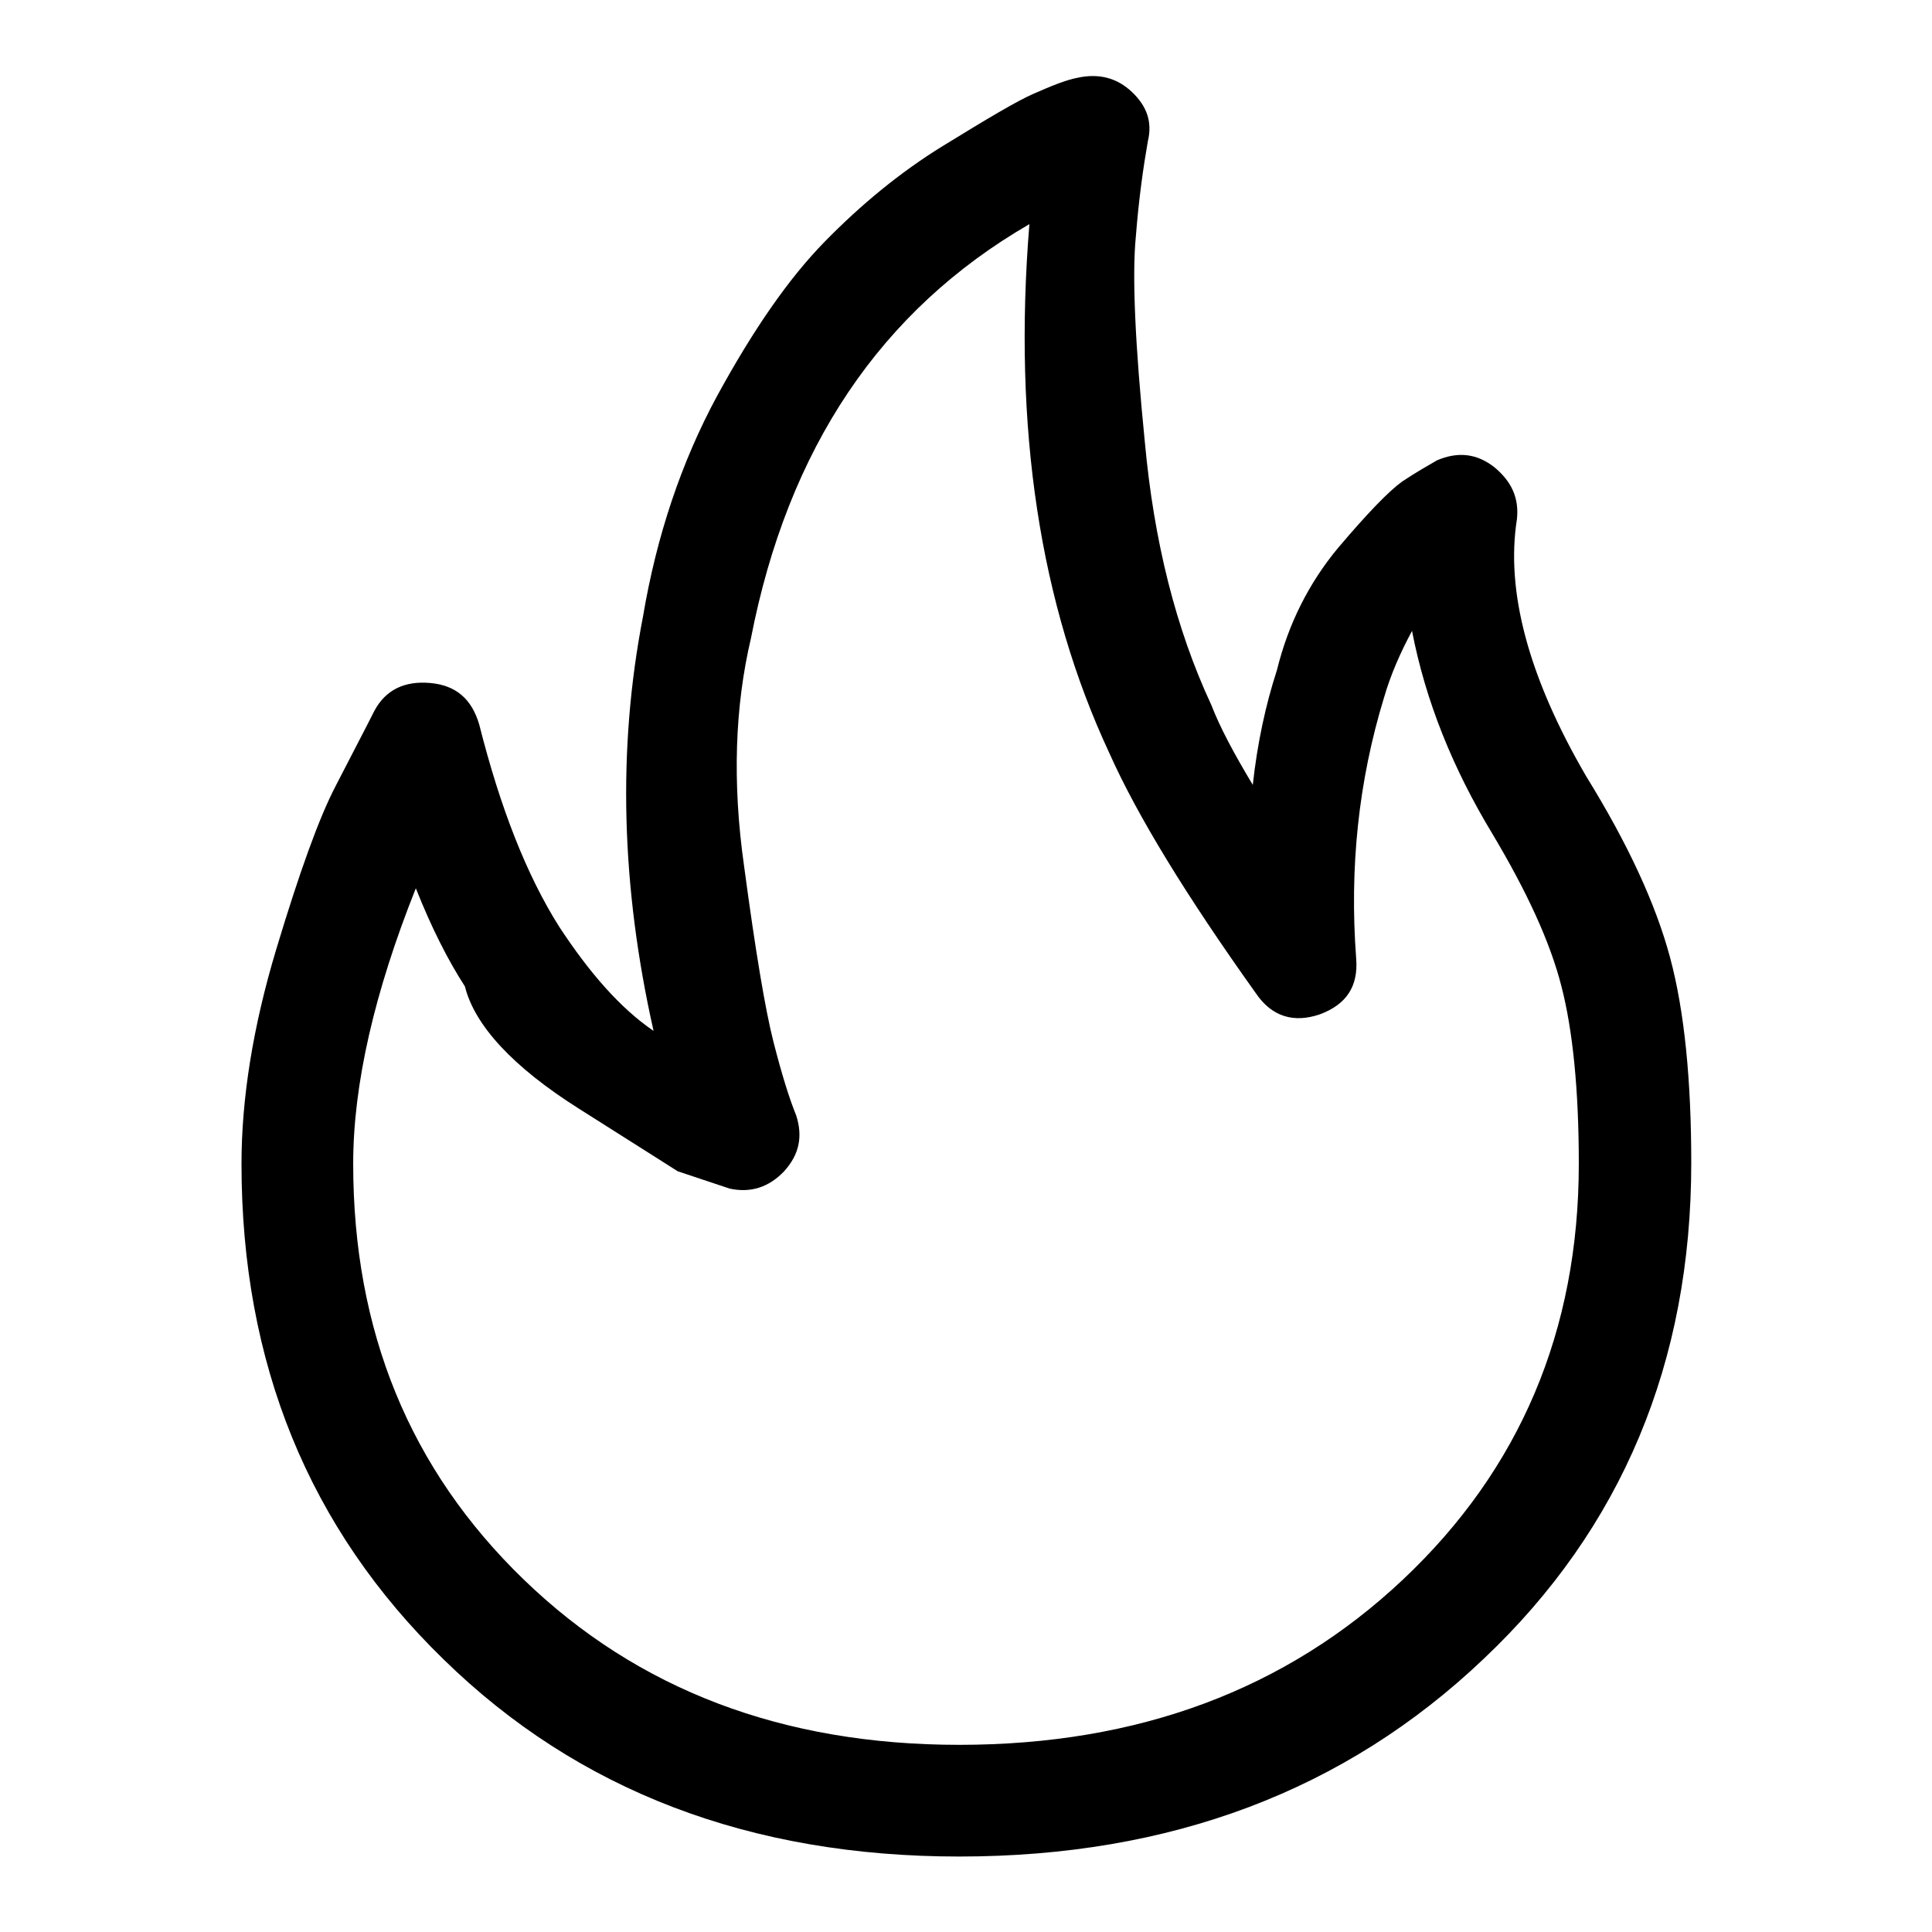
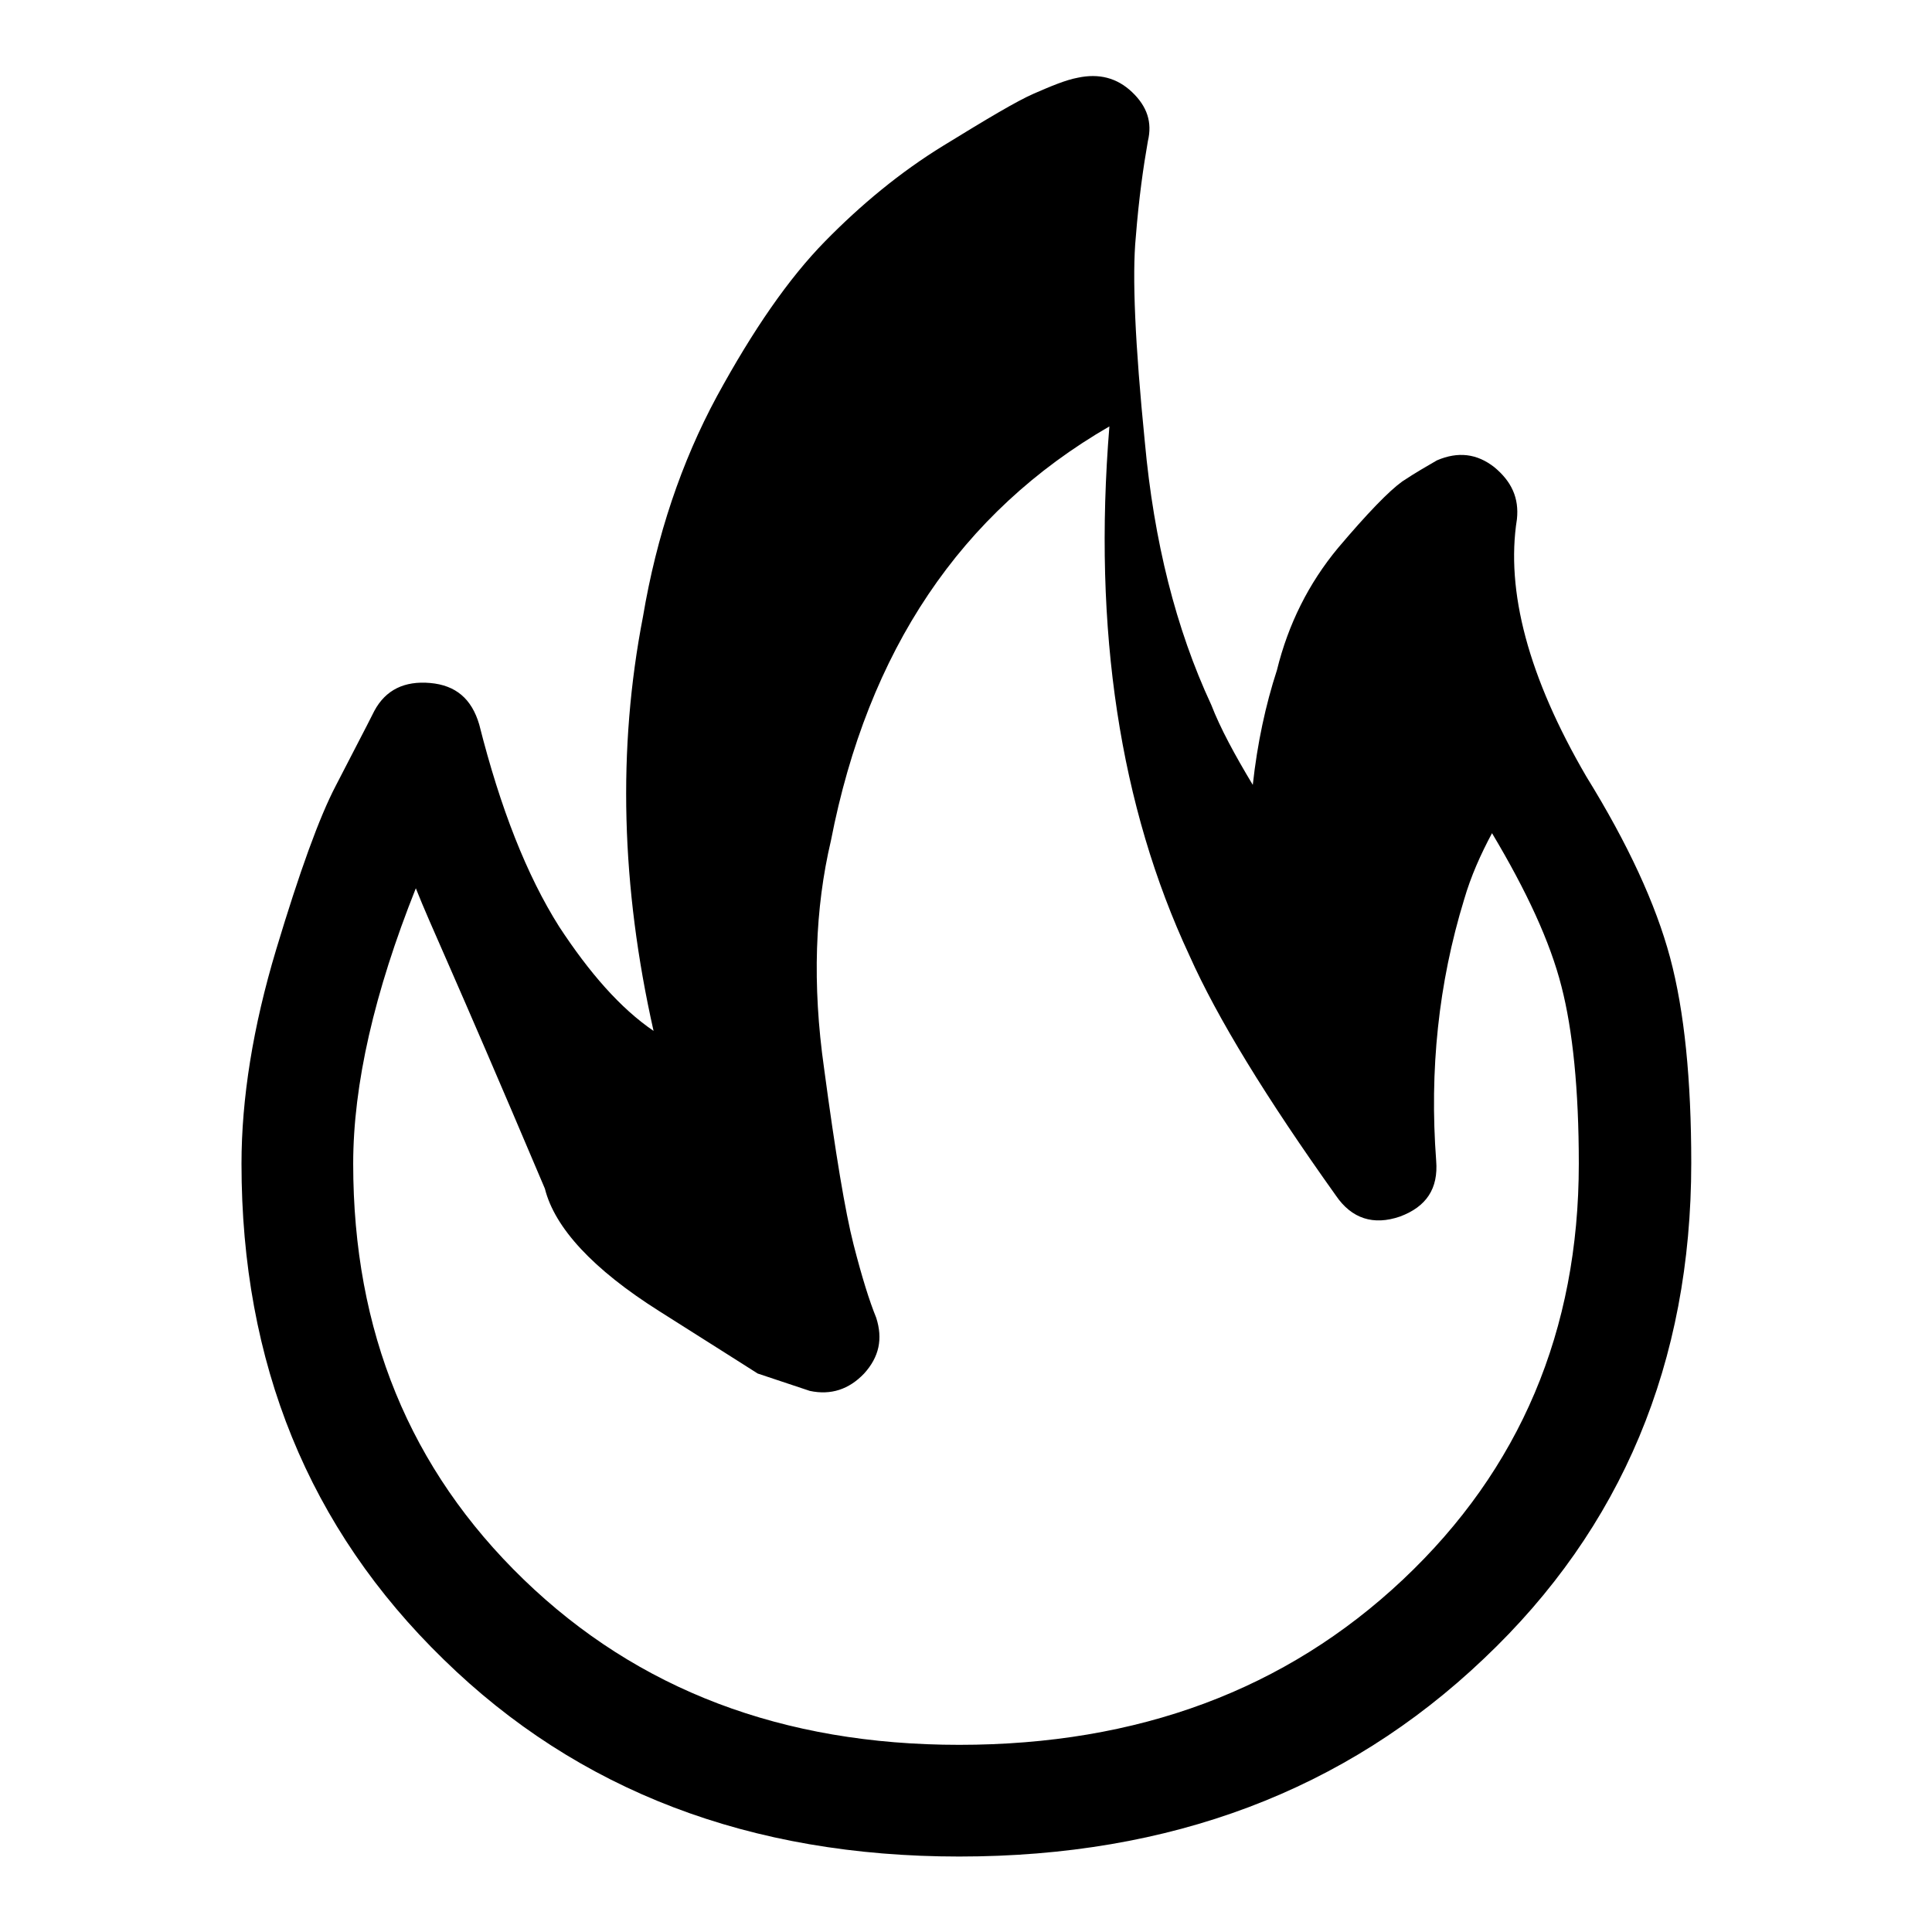
<svg xmlns="http://www.w3.org/2000/svg" version="1.1" x="0px" y="0px" viewBox="0 0 256 256" enable-background="new 0 0 256 256" xml:space="preserve">
  <g>
    <g>
      <g>
-         <path fill="#000000" d="M127.1,246c-27.7,0-50.5-8.7-68.3-26.1C40.9,202.5,32,180.6,32,154.2c0-8.6,1.5-18.1,4.6-28.4c3.1-10.3,5.7-17.5,7.9-21.7c2.1-4.1,3.9-7.5,5.1-9.9c1.5-2.8,4-4,7.4-3.7c3.4,0.3,5.5,2.1,6.5,5.5c2.8,11.1,6.3,20,10.6,26.8c4,6.1,8.1,10.8,12.5,13.8c-4.3-19.1-4.8-37.4-1.4-54.9C87,71,90.3,61.2,95,52.5c4.8-8.8,9.5-15.6,14.3-20.5c4.8-4.9,10-9.2,15.7-12.7c5.7-3.5,9.7-5.9,12-6.9s4.2-1.8,5.8-2.1c2.8-0.6,5.2,0,7.2,1.9c2,1.9,2.7,4,2.1,6.5c-0.6,3.4-1.2,7.6-1.6,12.7c-0.5,5.1-0.1,14.2,1.2,27.2c1.2,13.1,4.1,24.7,8.8,34.8c1.2,3.1,3.1,6.6,5.5,10.6c0.6-5.5,1.7-10.6,3.2-15.2c1.5-6.1,4.2-11.5,8.1-16.2c3.9-4.6,6.7-7.5,8.5-8.8c1.8-1.2,3.4-2.1,4.6-2.8c2.8-1.2,5.3-0.9,7.6,0.9c2.3,1.9,3.3,4.1,3,6.9c-1.5,9.5,1.5,20.9,9.2,34.1c5.5,8.9,9.2,16.9,11.1,24c1.9,7.1,2.8,16.2,2.8,27.2c0,26.4-9.2,48.4-27.5,65.7C178.2,237.3,155.1,246,127.1,246z M55.1,117.7c-5.5,13.8-8.3,26-8.3,36.5c0,22.2,7.5,40.5,22.6,55.1s34.3,21.9,57.7,21.9c23.7,0,43.3-7.3,58.8-21.9c15.5-14.6,23.3-33,23.3-55.1c0-9.8-0.8-17.7-2.3-23.5c-1.5-5.9-4.6-12.6-9.2-20.3c-5.2-8.6-8.8-17.5-10.6-26.8c-1.5,2.8-2.8,5.7-3.7,8.8c-3.4,11.1-4.6,22.6-3.7,34.6c0.3,3.7-1.3,6.1-4.8,7.4c-3.5,1.2-6.4,0.3-8.5-2.8c-9.2-12.9-15.7-23.5-19.4-31.8c-9.2-19.7-12.8-43.1-10.6-70.1c-19.7,11.4-32,29.7-36.9,54.9c-2.1,8.9-2.5,19-0.9,30.2c1.5,11.2,2.8,19,3.9,23.3c1.1,4.3,2.1,7.5,3,9.7c0.9,2.8,0.4,5.2-1.6,7.4c-2,2.1-4.4,2.9-7.2,2.3l-6.9-2.3c0,0-4.4-2.8-13.1-8.3s-13.8-11-15.1-16.2C59.4,127.3,57.2,123,55.1,117.7z" />
+         <path fill="#000000" d="M127.1,246c-27.7,0-50.5-8.7-68.3-26.1C40.9,202.5,32,180.6,32,154.2c0-8.6,1.5-18.1,4.6-28.4c3.1-10.3,5.7-17.5,7.9-21.7c2.1-4.1,3.9-7.5,5.1-9.9c1.5-2.8,4-4,7.4-3.7c3.4,0.3,5.5,2.1,6.5,5.5c2.8,11.1,6.3,20,10.6,26.8c4,6.1,8.1,10.8,12.5,13.8c-4.3-19.1-4.8-37.4-1.4-54.9C87,71,90.3,61.2,95,52.5c4.8-8.8,9.5-15.6,14.3-20.5c4.8-4.9,10-9.2,15.7-12.7c5.7-3.5,9.7-5.9,12-6.9s4.2-1.8,5.8-2.1c2.8-0.6,5.2,0,7.2,1.9c2,1.9,2.7,4,2.1,6.5c-0.6,3.4-1.2,7.6-1.6,12.7c-0.5,5.1-0.1,14.2,1.2,27.2c1.2,13.1,4.1,24.7,8.8,34.8c1.2,3.1,3.1,6.6,5.5,10.6c0.6-5.5,1.7-10.6,3.2-15.2c1.5-6.1,4.2-11.5,8.1-16.2c3.9-4.6,6.7-7.5,8.5-8.8c1.8-1.2,3.4-2.1,4.6-2.8c2.8-1.2,5.3-0.9,7.6,0.9c2.3,1.9,3.3,4.1,3,6.9c-1.5,9.5,1.5,20.9,9.2,34.1c5.5,8.9,9.2,16.9,11.1,24c1.9,7.1,2.8,16.2,2.8,27.2c0,26.4-9.2,48.4-27.5,65.7C178.2,237.3,155.1,246,127.1,246z M55.1,117.7c-5.5,13.8-8.3,26-8.3,36.5c0,22.2,7.5,40.5,22.6,55.1s34.3,21.9,57.7,21.9c23.7,0,43.3-7.3,58.8-21.9c15.5-14.6,23.3-33,23.3-55.1c0-9.8-0.8-17.7-2.3-23.5c-1.5-5.9-4.6-12.6-9.2-20.3c-1.5,2.8-2.8,5.7-3.7,8.8c-3.4,11.1-4.6,22.6-3.7,34.6c0.3,3.7-1.3,6.1-4.8,7.4c-3.5,1.2-6.4,0.3-8.5-2.8c-9.2-12.9-15.7-23.5-19.4-31.8c-9.2-19.7-12.8-43.1-10.6-70.1c-19.7,11.4-32,29.7-36.9,54.9c-2.1,8.9-2.5,19-0.9,30.2c1.5,11.2,2.8,19,3.9,23.3c1.1,4.3,2.1,7.5,3,9.7c0.9,2.8,0.4,5.2-1.6,7.4c-2,2.1-4.4,2.9-7.2,2.3l-6.9-2.3c0,0-4.4-2.8-13.1-8.3s-13.8-11-15.1-16.2C59.4,127.3,57.2,123,55.1,117.7z" />
      </g>
    </g>
  </g>
</svg>